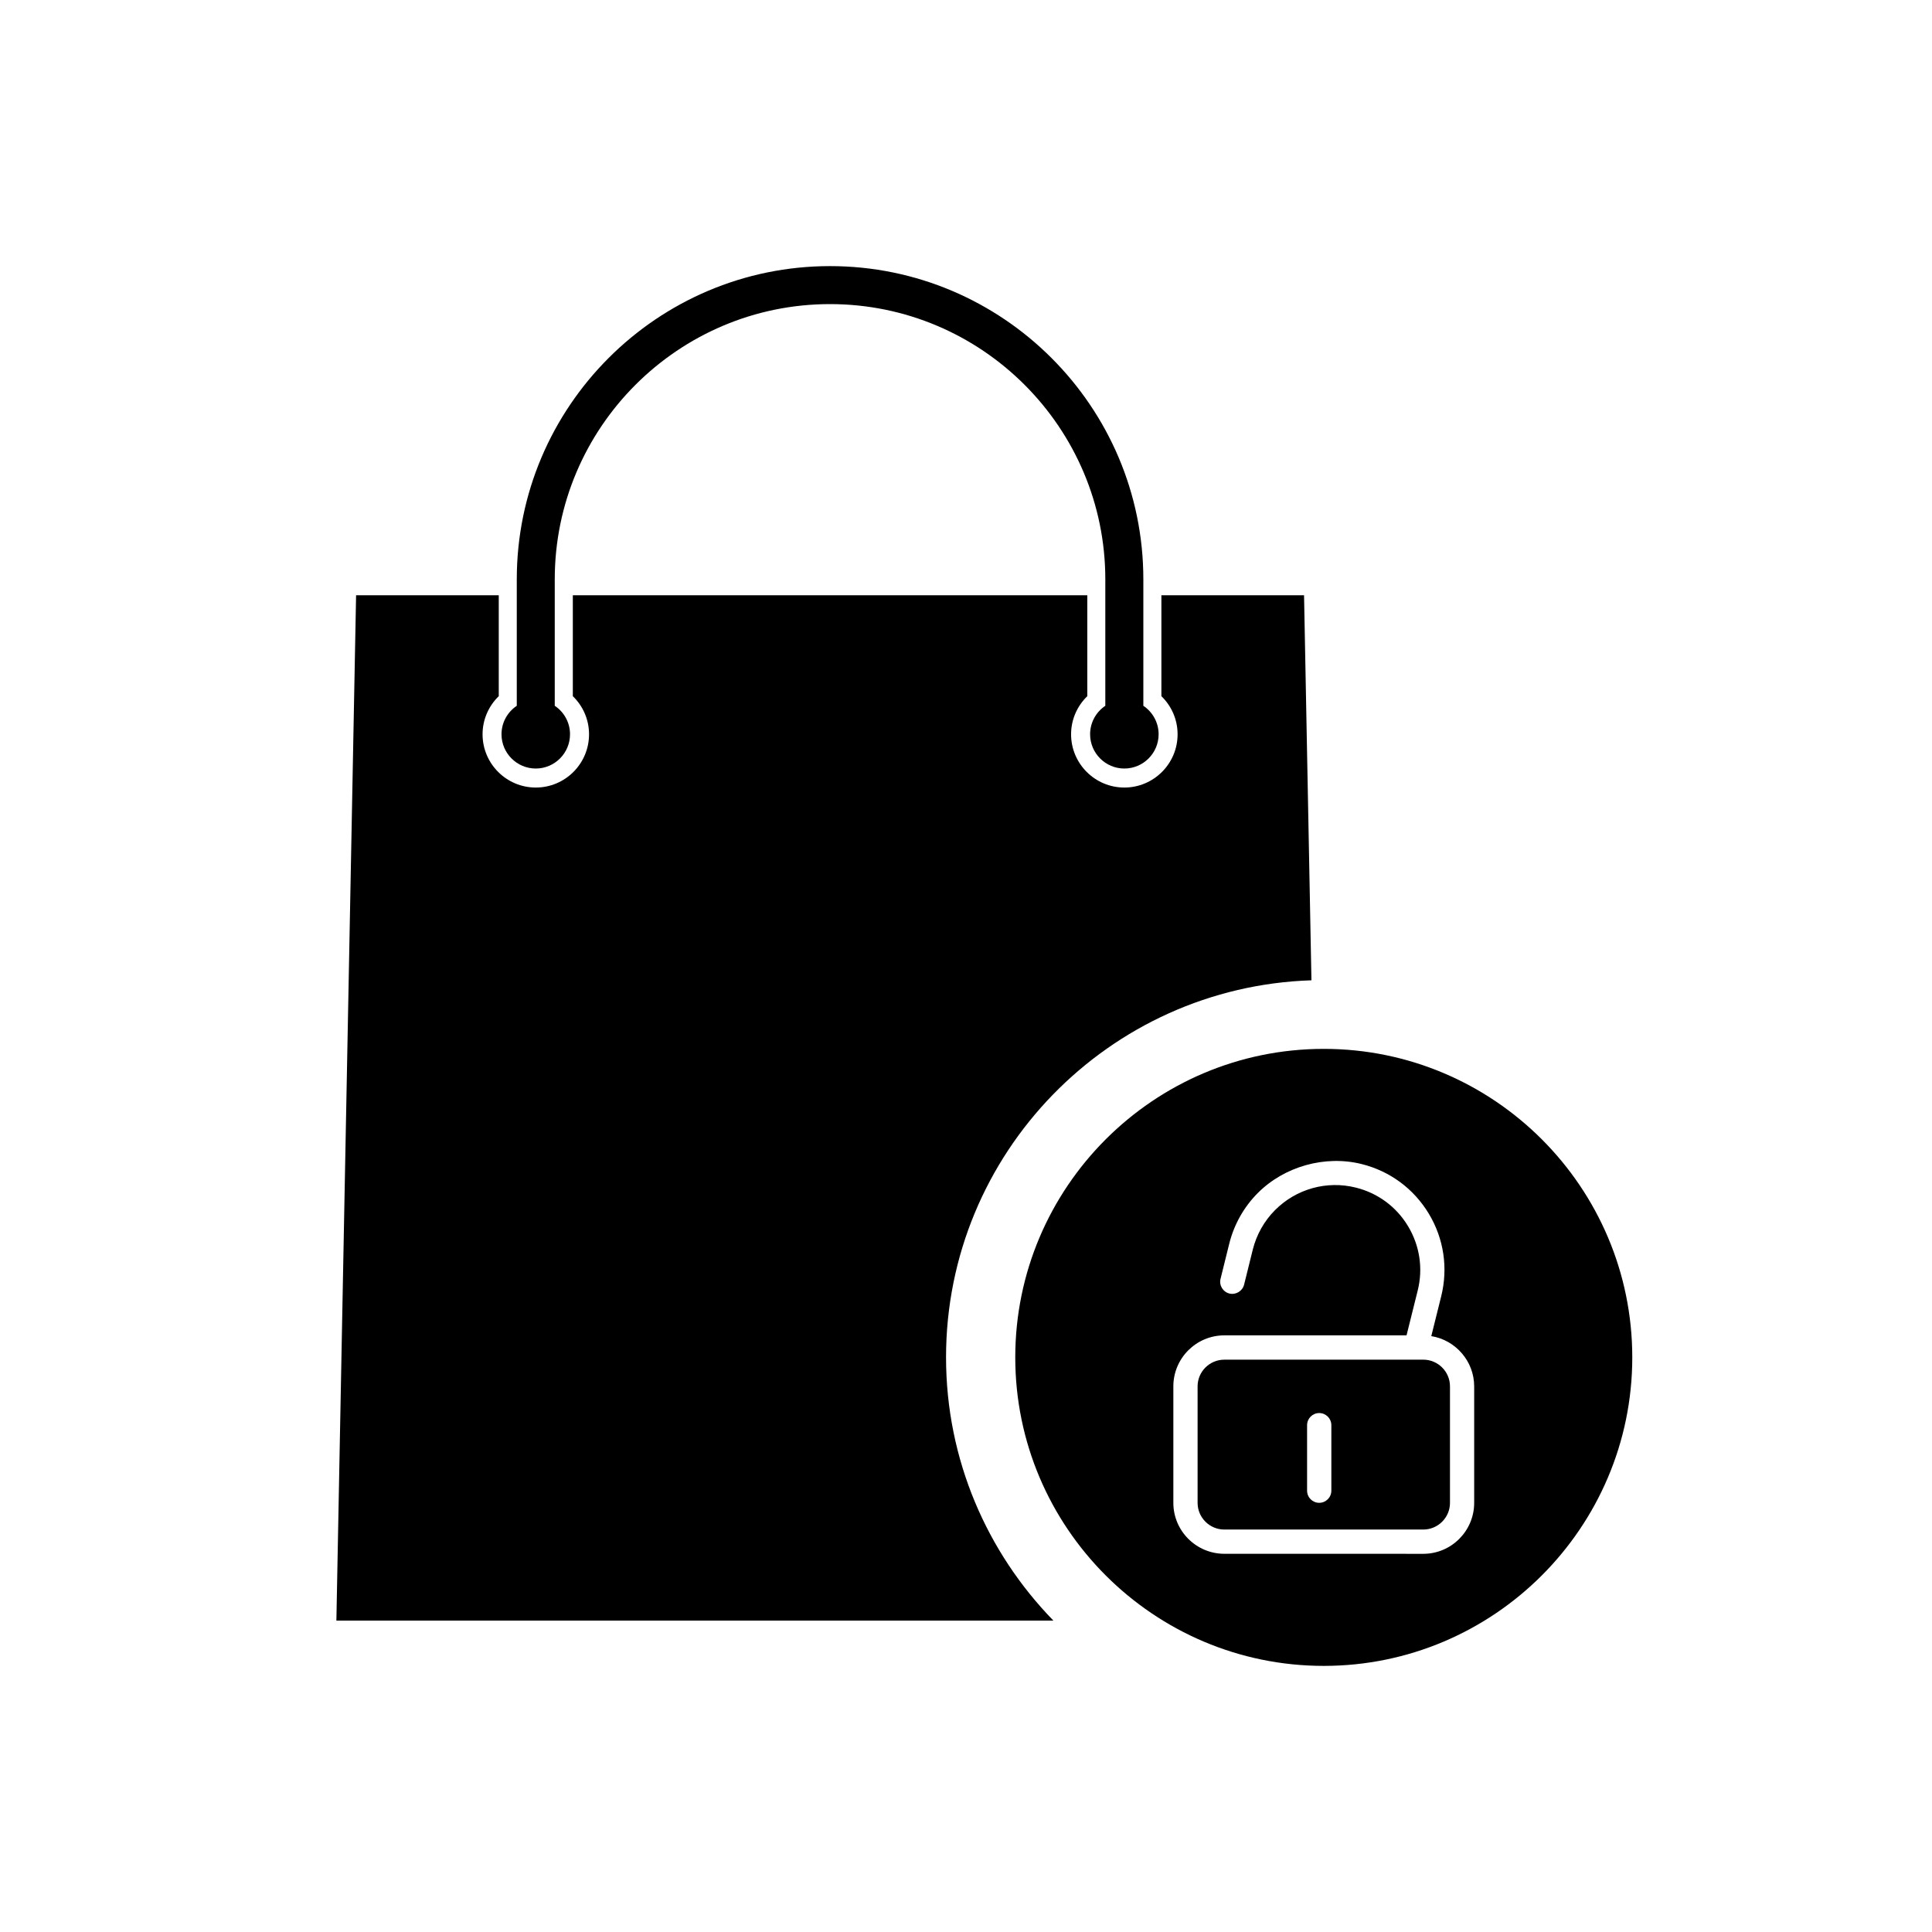
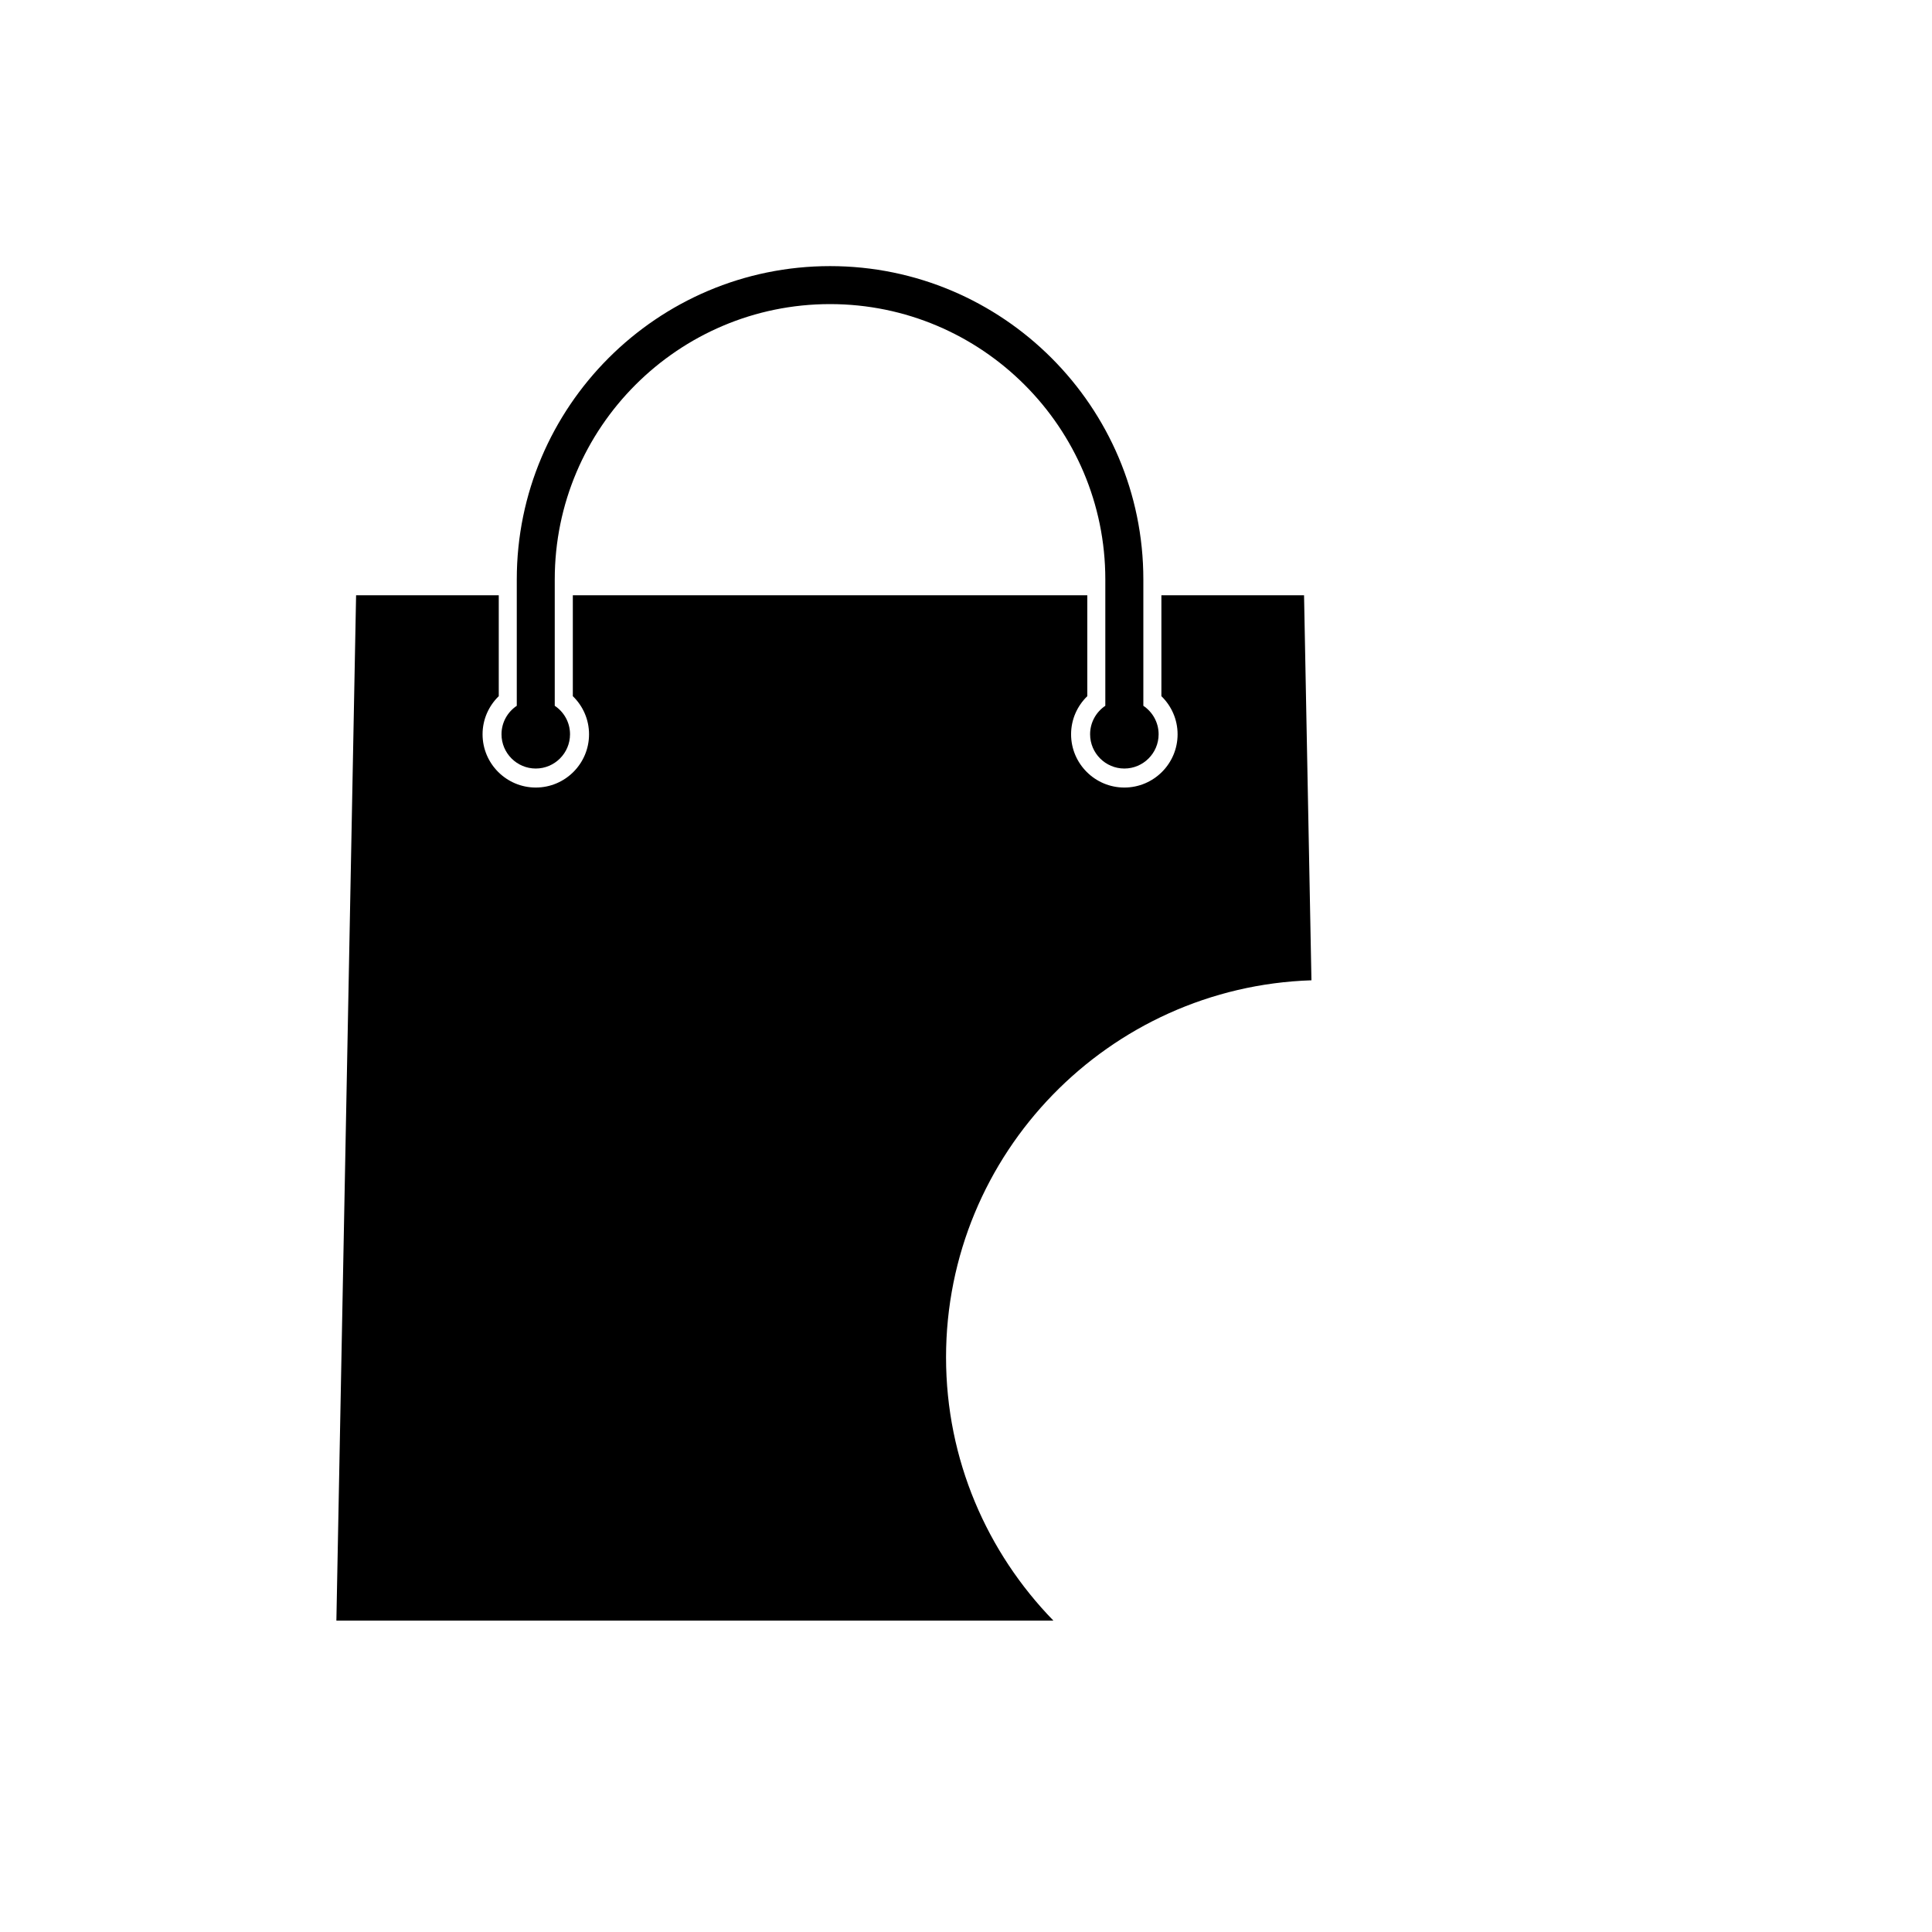
<svg xmlns="http://www.w3.org/2000/svg" fill="#000000" width="800px" height="800px" version="1.1" viewBox="144 144 512 512">
  <g>
    <path d="m432.89 338.59c0 5.004 4.074 9.078 9.074 9.078 5.008 0 9.082-4.074 9.082-9.078 0-3.148-1.613-5.918-4.047-7.547v-33.5c0-45.777-37.246-83.02-83.023-83.02-45.777 0-83.023 37.242-83.023 83.02v33.5c-2.434 1.629-4.047 4.398-4.047 7.547 0 5.004 4.074 9.078 9.078 9.078s9.078-4.074 9.078-9.078c0-3.148-1.602-5.918-4.047-7.547v-33.5c0-40.223 32.727-72.953 72.953-72.953 40.223 0 72.953 32.727 72.953 72.953v33.5c-2.422 1.625-4.031 4.398-4.031 7.547z" />
    <path d="m394.71 503.72c0-54.09 43.156-98.188 96.836-99.93l-1.961-102.04h-37.805v26.742c2.637 2.562 4.293 6.137 4.293 10.102 0 7.785-6.328 14.113-14.113 14.113-7.773 0-14.113-6.328-14.113-14.113 0-3.965 1.652-7.535 4.297-10.102v-26.742h-136.34v26.742c2.641 2.562 4.297 6.137 4.297 10.102 0 7.785-6.328 14.113-14.113 14.113-7.777 0-14.105-6.328-14.105-14.113 0-3.965 1.652-7.535 4.293-10.102v-26.742h-37.809l-5.223 271.73h190.02c-17.57-18.043-28.453-42.641-28.453-69.754z" />
-     <path d="m528.26 542.27v-30.875c0-3.898-3.18-7.07-7.074-7.07l-52.73 0.004c-3.906 0-7.082 3.168-7.082 7.07v30.875c0 3.894 3.18 7.07 7.082 7.07h52.734c3.894-0.004 7.07-3.176 7.07-7.074zm-31.438-3.227c0 1.785-1.445 3.219-3.219 3.219-1.773 0-3.211-1.438-3.211-3.219v-17.352c0-1.777 1.438-3.219 3.211-3.219 1.773 0 3.219 1.441 3.219 3.219z" />
-     <path d="m576.57 503.72c0-45.082-36.672-81.758-81.754-81.758-45.086 0-81.762 36.672-81.762 81.758s36.672 81.758 81.762 81.758c45.078-0.004 81.754-36.68 81.754-81.758zm-121.62 38.547v-30.875c0-7.453 6.062-13.508 13.512-13.508h48.285l2.961-11.887c1.457-5.836 0.539-11.887-2.559-17.043-3.09-5.144-8.012-8.785-13.855-10.23-7.691-1.93-15.816 0.352-21.41 5.984-2.852 2.867-4.883 6.473-5.875 10.418l-2.312 9.324c-0.414 1.672-2.156 2.754-3.871 2.359-1.742-0.438-2.797-2.188-2.371-3.898l2.312-9.332c1.27-5.082 3.879-9.715 7.547-13.402 7.043-7.074 17.852-10.105 27.531-7.691 7.496 1.863 13.824 6.543 17.809 13.16 3.984 6.625 5.144 14.41 3.273 21.91l-2.621 10.531c6.422 1.027 11.367 6.637 11.367 13.312v30.875c0 7.441-6.051 13.504-13.492 13.504l-52.719-0.008c-7.453-0.004-13.512-6.062-13.512-13.504z" />
  </g>
</svg>